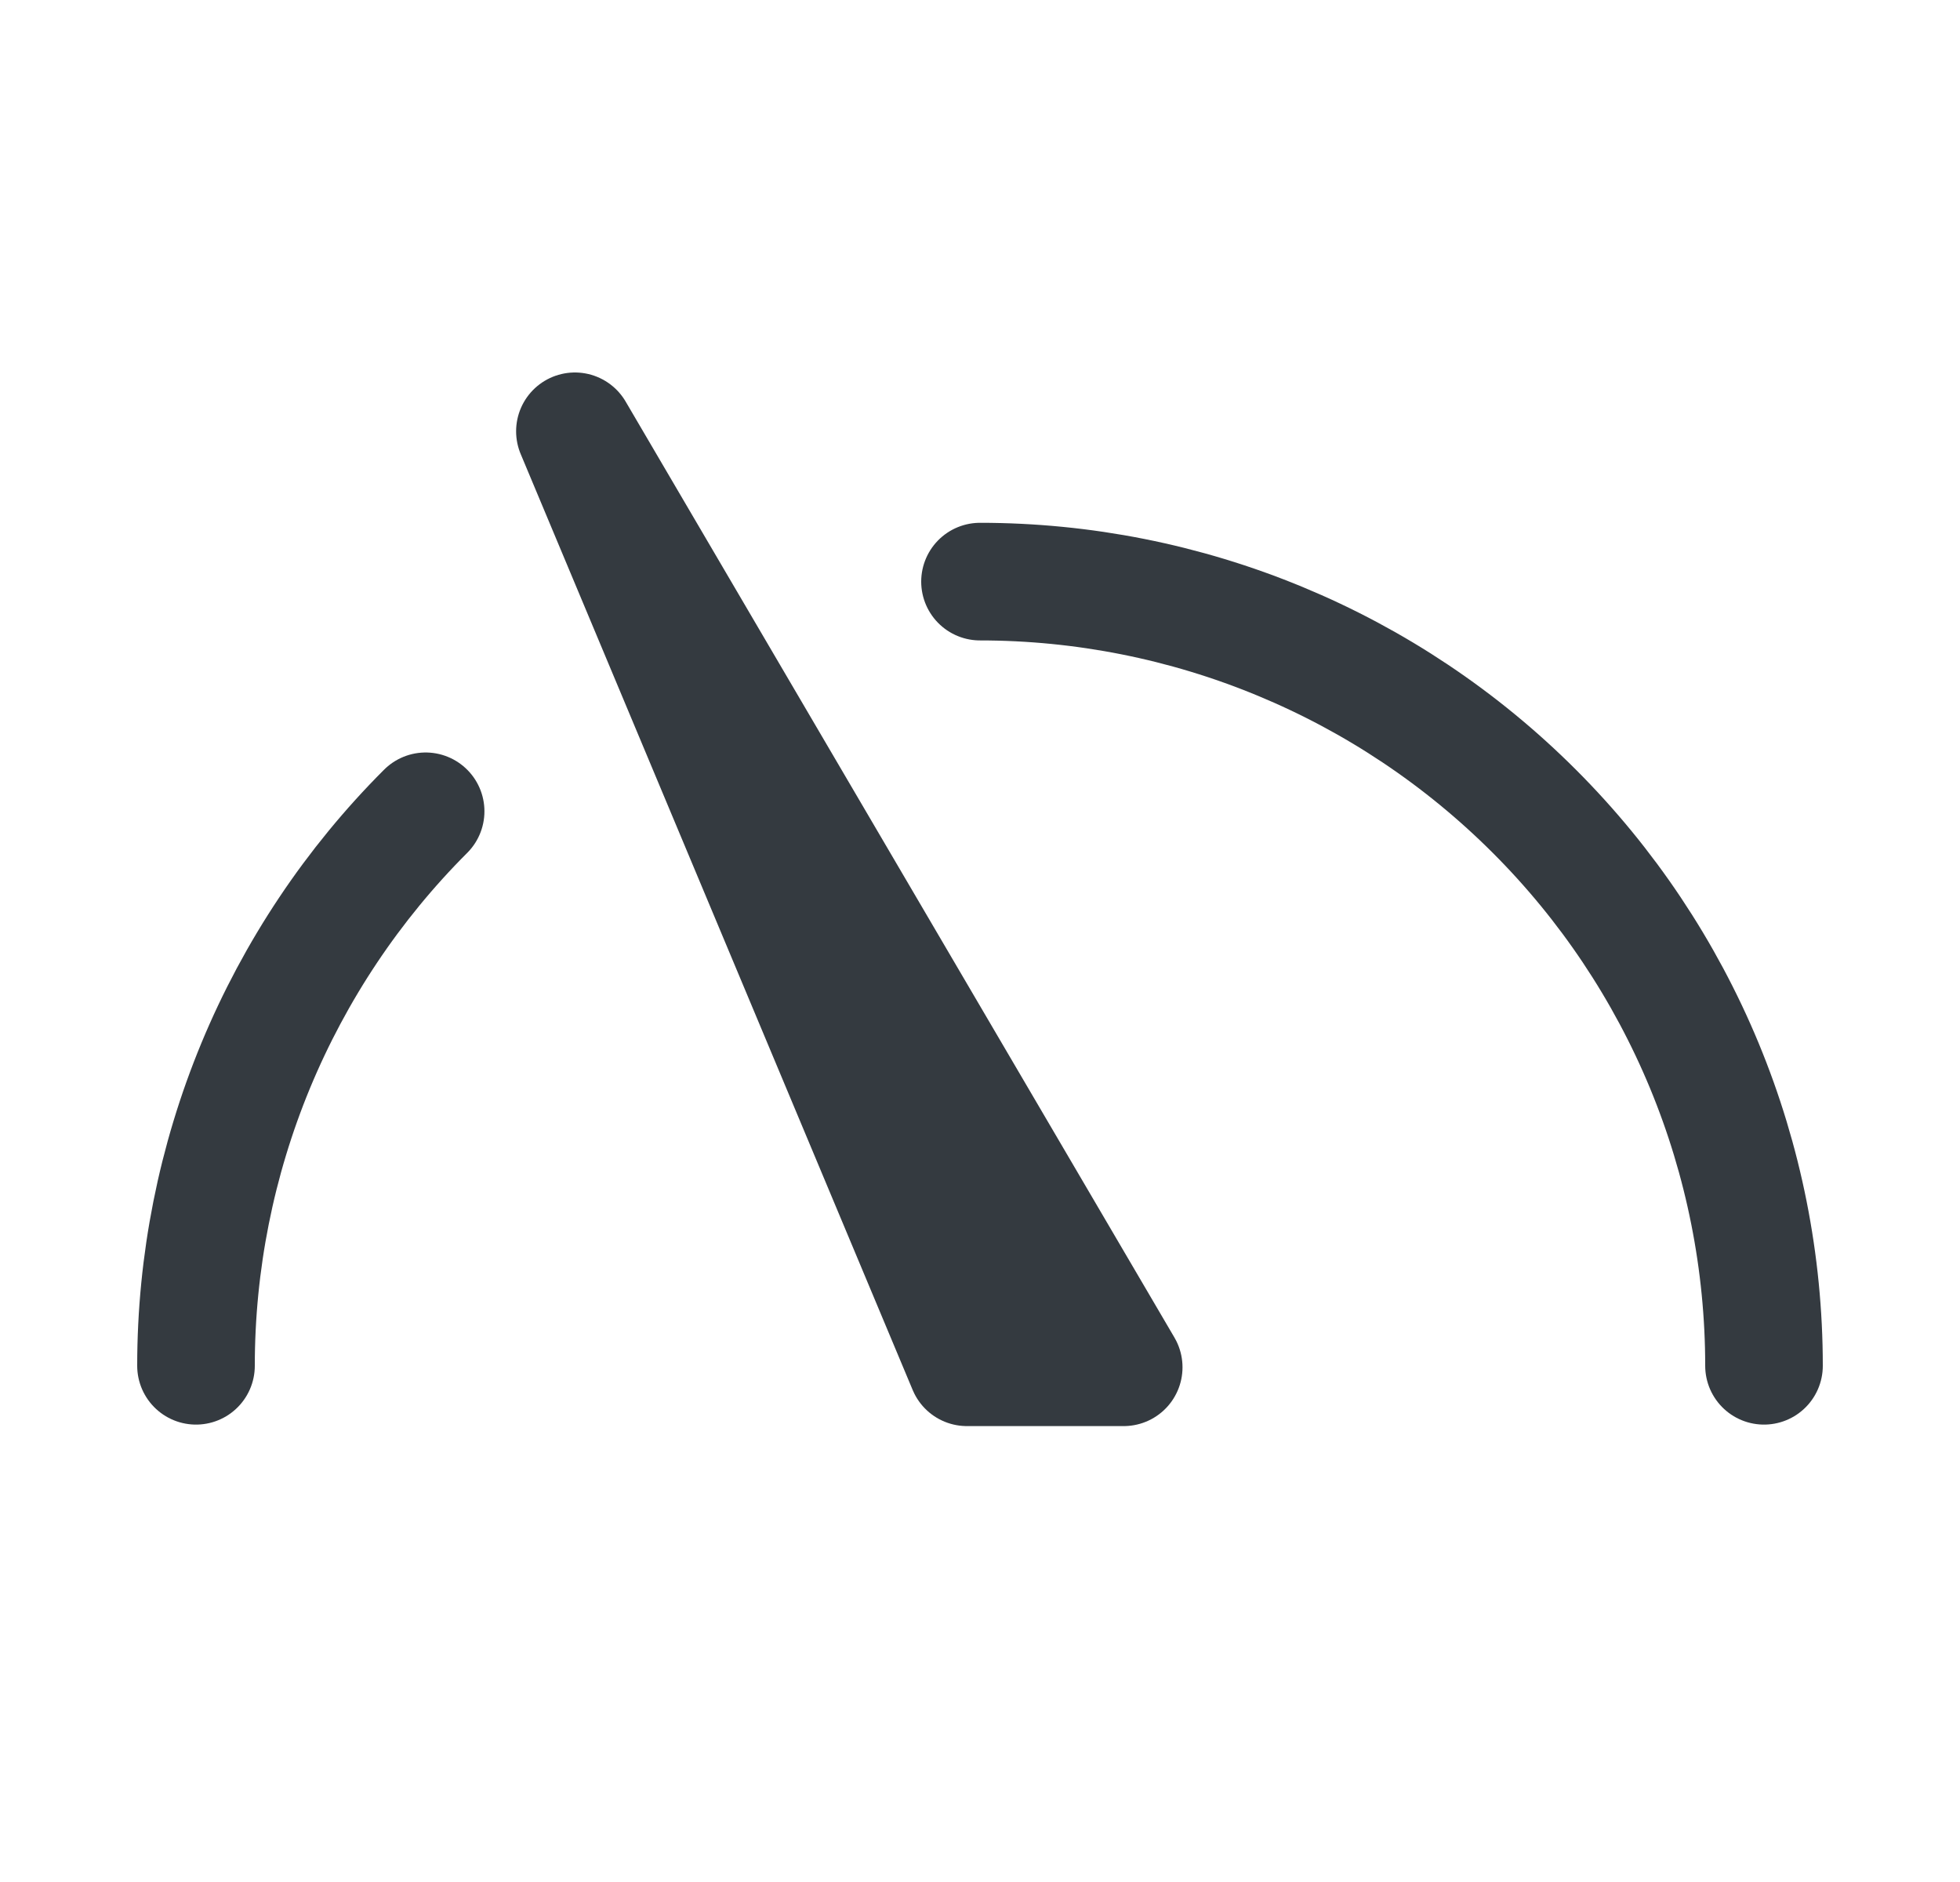
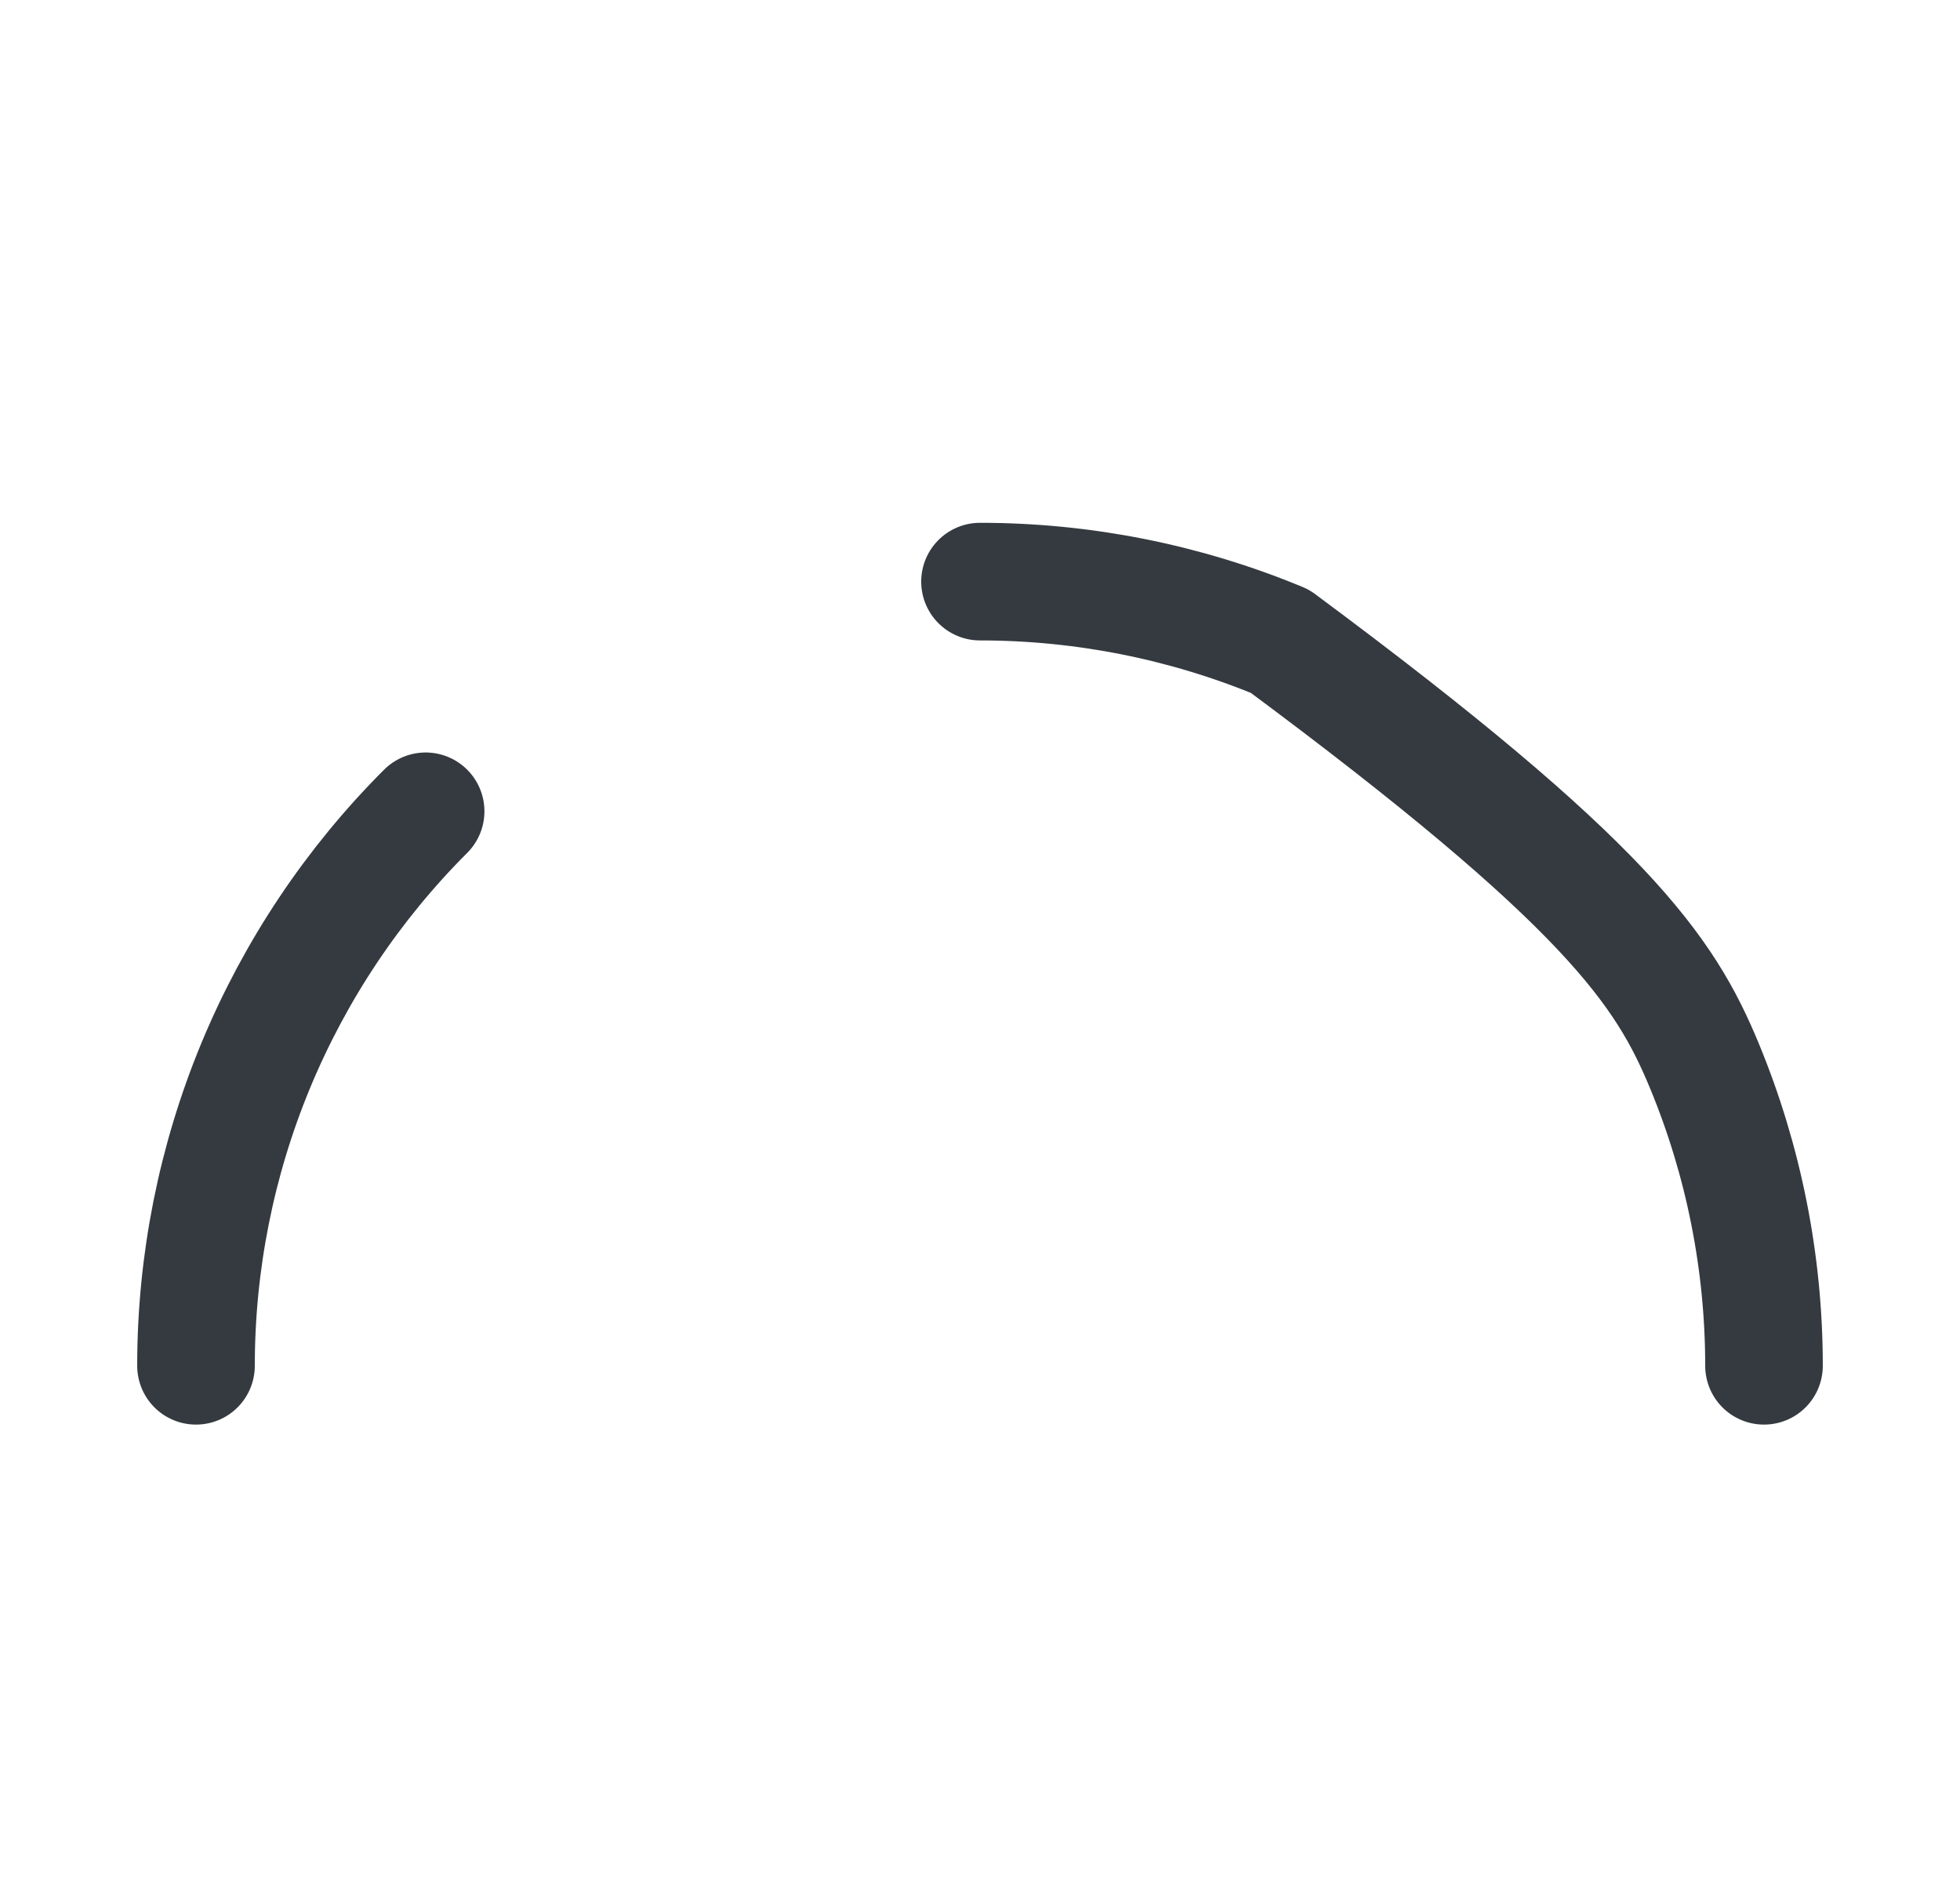
<svg xmlns="http://www.w3.org/2000/svg" width="25" height="24" viewBox="0 0 25 24" fill="none">
-   <path d="M7.333 5.5L14.333 17.436H12.333L7.333 5.5Z" fill="#343A40" />
-   <path d="M7.333 5.5L14.333 17.436H12.333L7.333 5.5Z" stroke="#343A40" stroke-width="1.5" stroke-linecap="round" stroke-linejoin="round" />
-   <path d="M2.5 17.417C2.5 16.103 2.759 14.803 3.261 13.59C3.764 12.377 4.5 11.274 5.429 10.346M12.5 7.417C13.813 7.417 15.114 7.675 16.327 8.178C17.54 8.68 18.642 9.417 19.571 10.346C20.5 11.274 21.236 12.377 21.739 13.59C22.241 14.803 22.5 16.103 22.5 17.417" stroke="#343A40" stroke-width="1.5" stroke-linecap="round" stroke-linejoin="round" />
+   <path d="M2.5 17.417C2.5 16.103 2.759 14.803 3.261 13.59C3.764 12.377 4.5 11.274 5.429 10.346M12.5 7.417C13.813 7.417 15.114 7.675 16.327 8.178C20.5 11.274 21.236 12.377 21.739 13.59C22.241 14.803 22.5 16.103 22.5 17.417" stroke="#343A40" stroke-width="1.5" stroke-linecap="round" stroke-linejoin="round" />
</svg>